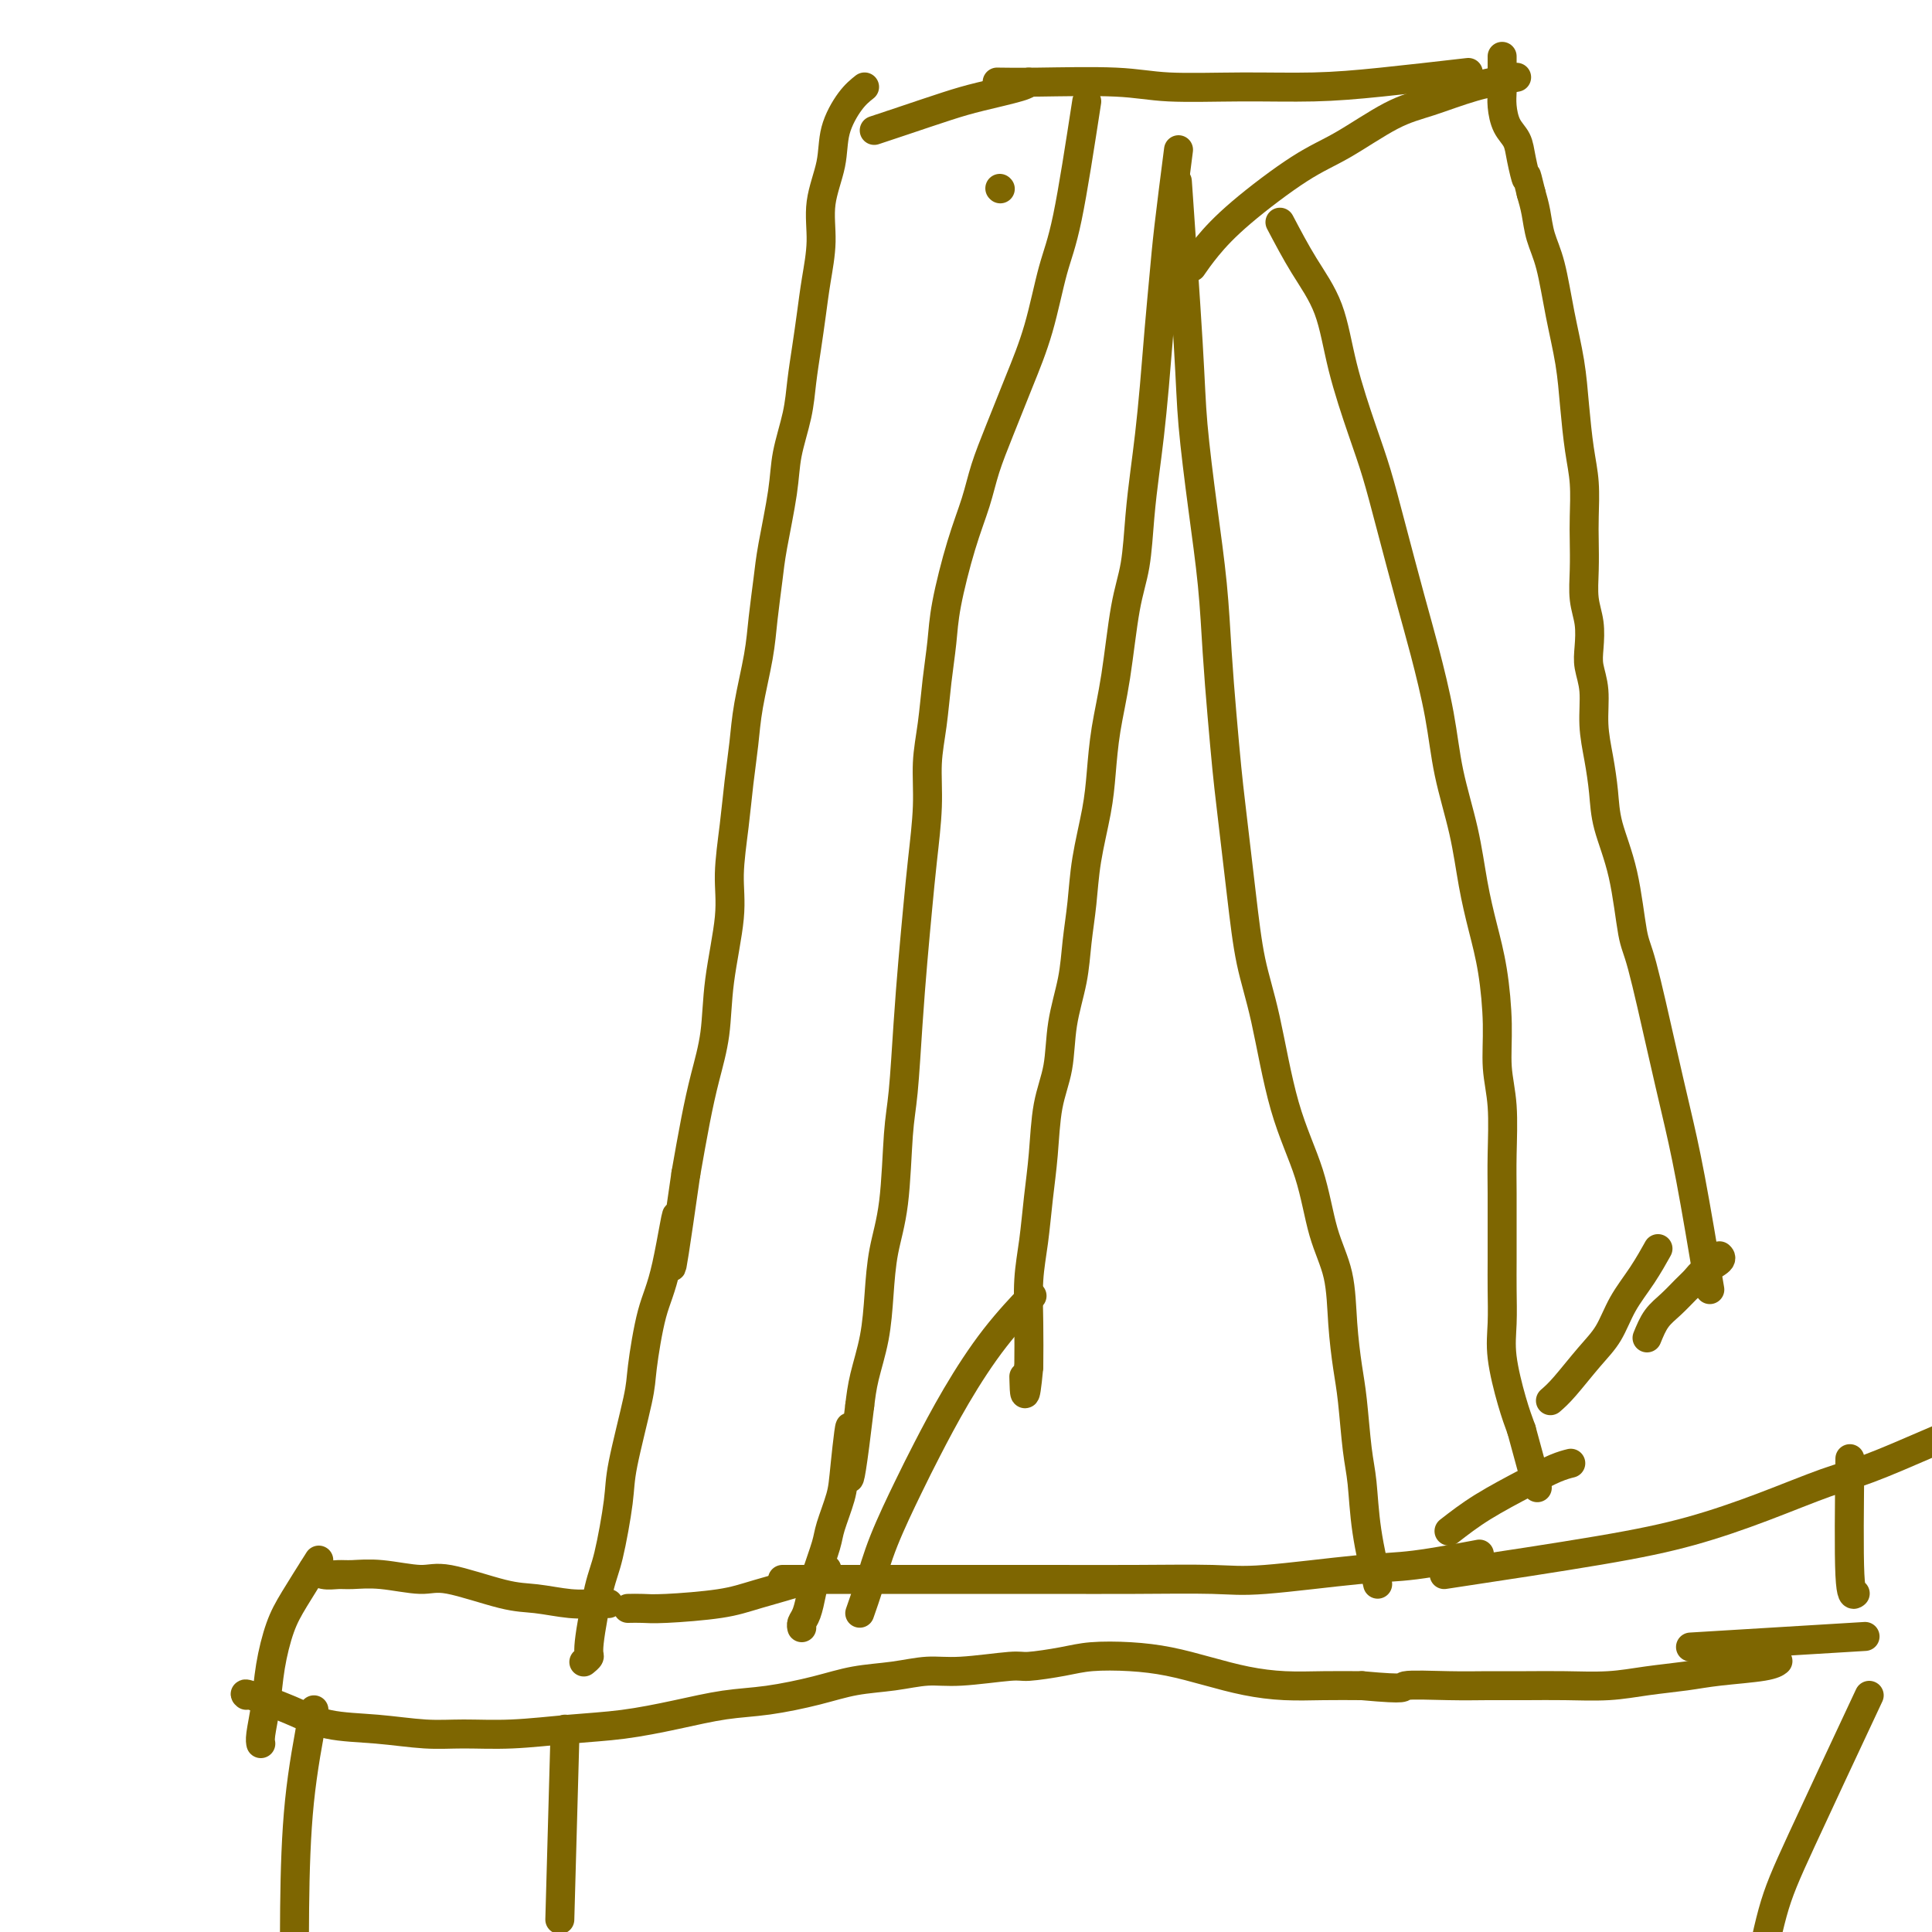
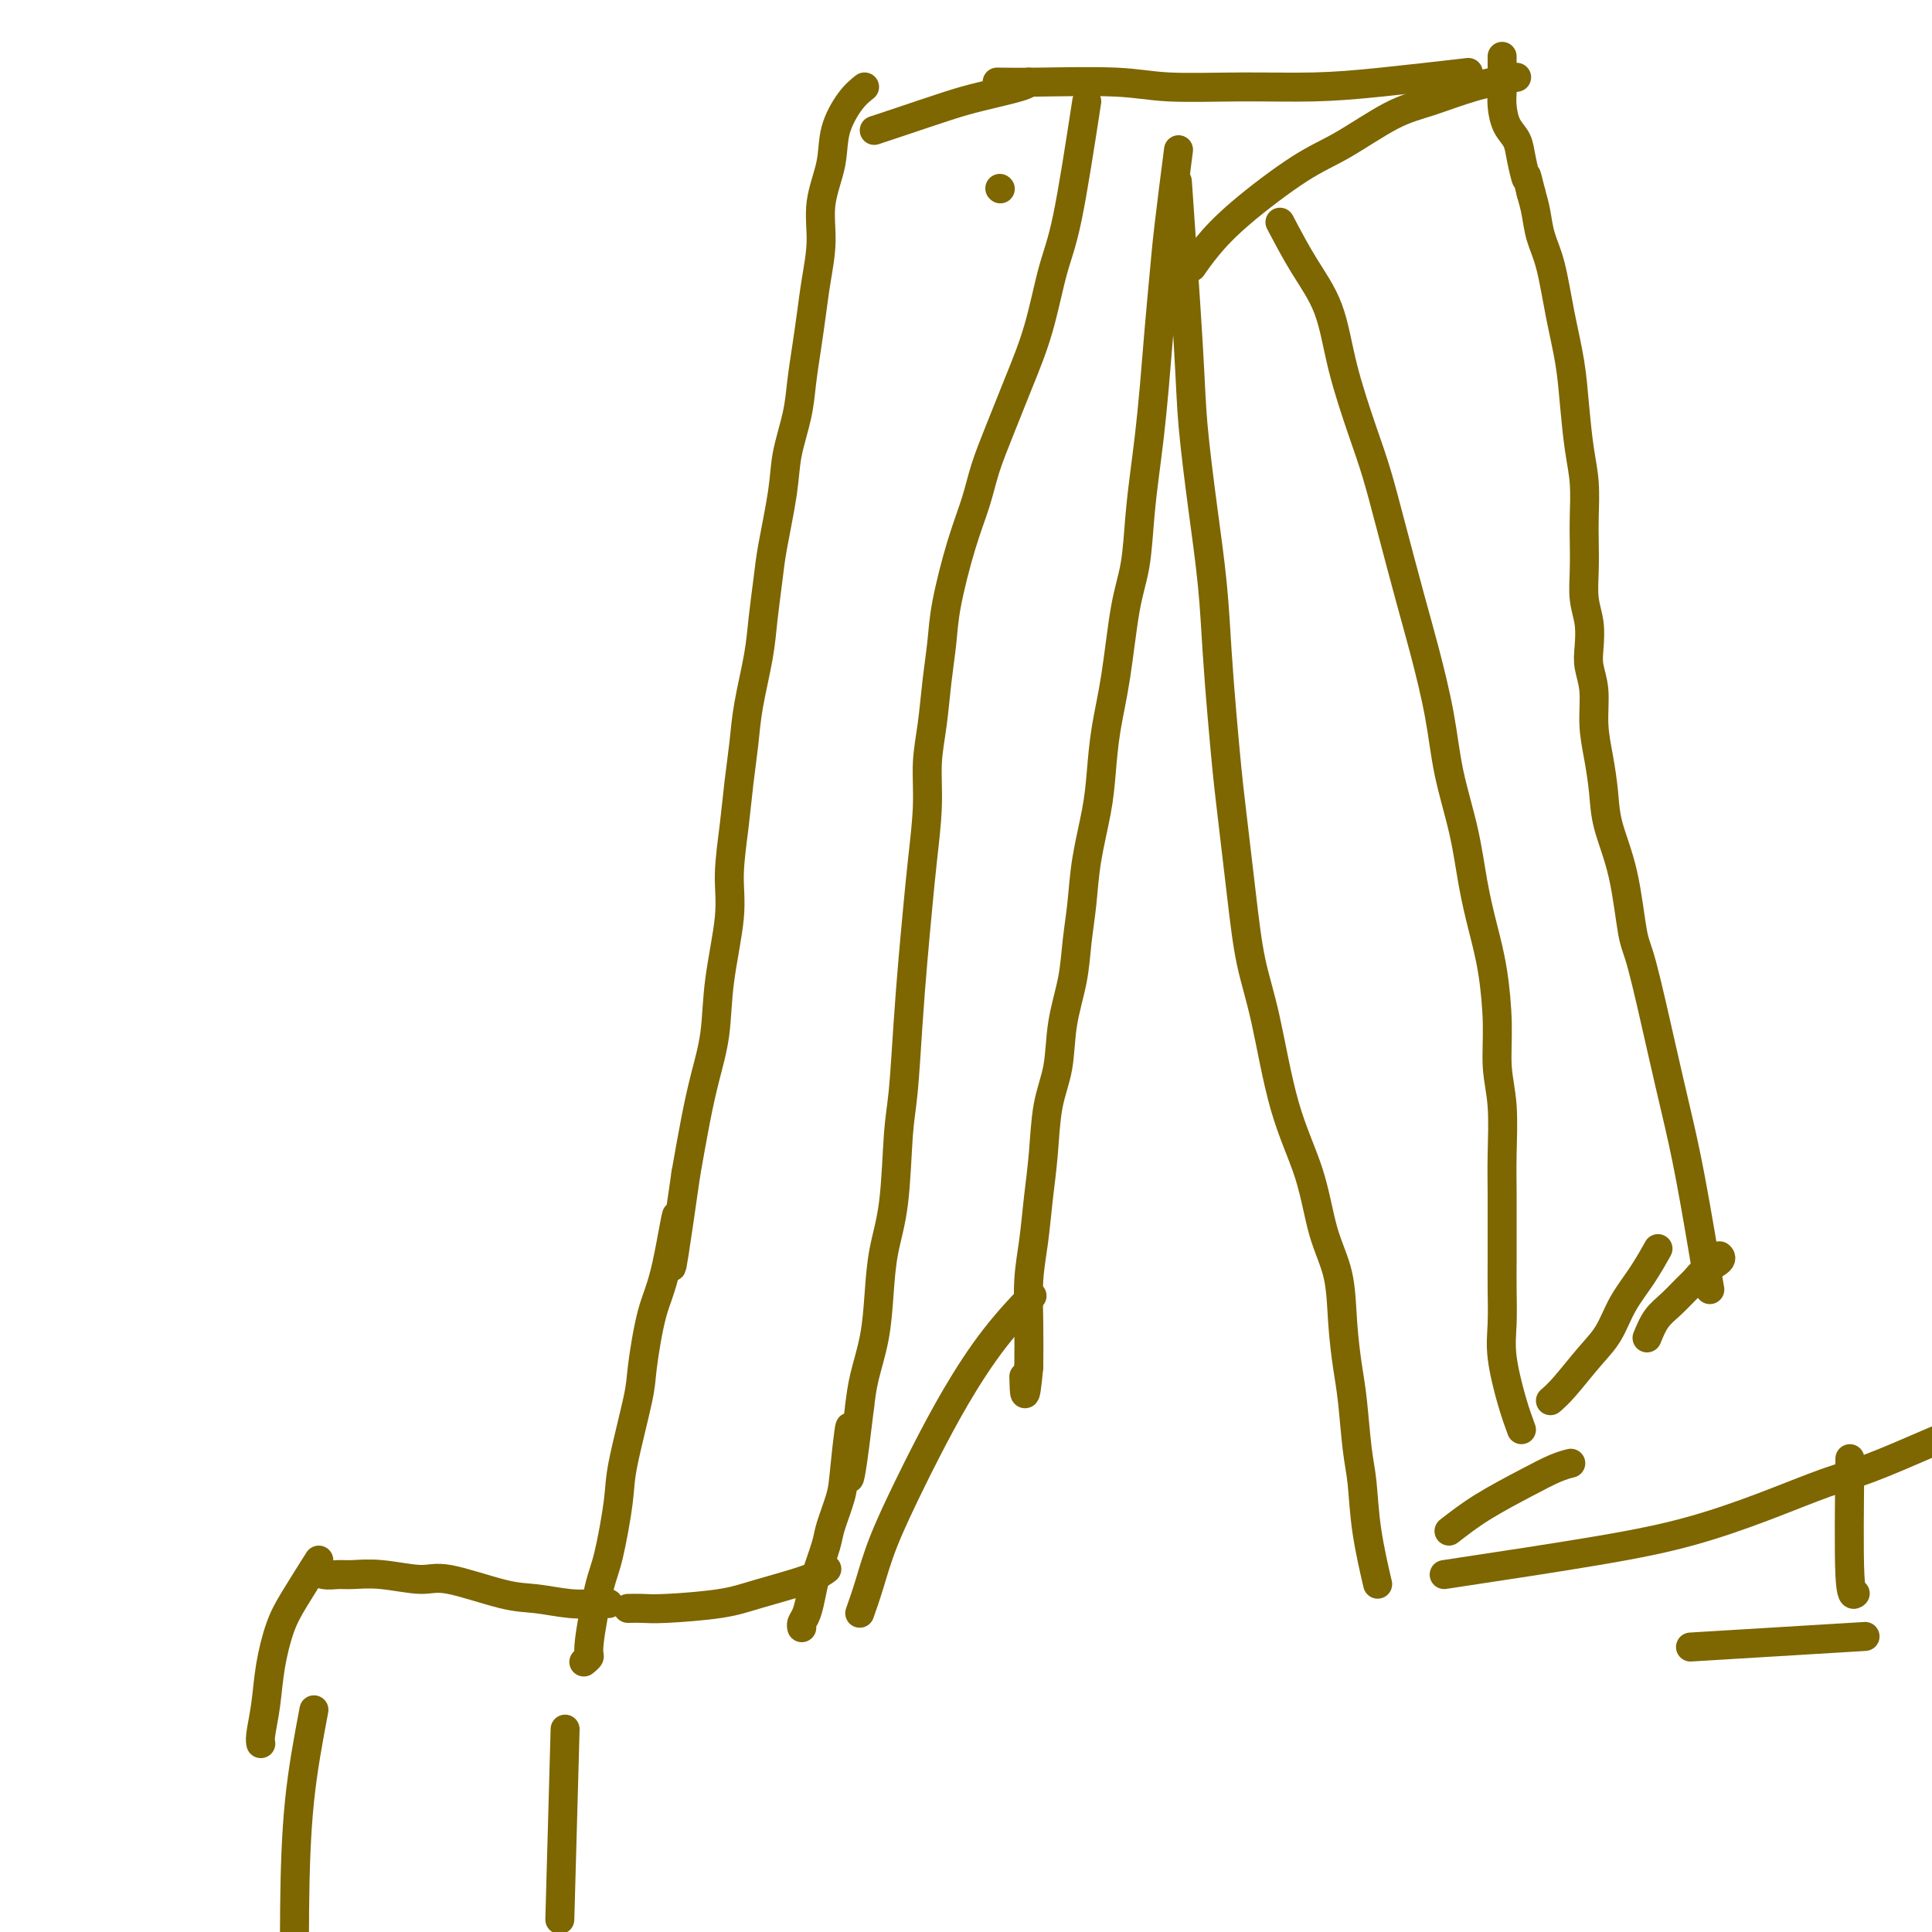
<svg xmlns="http://www.w3.org/2000/svg" viewBox="0 0 400 400" version="1.1">
  <g fill="none" stroke="#7E6601" stroke-width="6" stroke-linecap="round" stroke-linejoin="round">
    <path d="M179,18c-0.942,0.749 -1.884,1.499 -3,3c-1.116,1.501 -2.407,3.754 -3,6c-0.593,2.246 -0.487,4.486 -1,7c-0.513,2.514 -1.643,5.304 -2,8c-0.357,2.696 0.059,5.300 0,8c-0.059,2.700 -0.592,5.496 -1,8c-0.408,2.504 -0.691,4.716 -1,7c-0.309,2.284 -0.645,4.639 -1,7c-0.355,2.361 -0.729,4.728 -1,7c-0.271,2.272 -0.440,4.449 -1,7c-0.560,2.551 -1.512,5.475 -2,8c-0.488,2.525 -0.511,4.652 -1,8c-0.489,3.348 -1.444,7.916 -2,11c-0.556,3.084 -0.712,4.685 -1,7c-0.288,2.315 -0.707,5.344 -1,8c-0.293,2.656 -0.459,4.940 -1,8c-0.541,3.060 -1.456,6.896 -2,10c-0.544,3.104 -0.718,5.474 -1,8c-0.282,2.526 -0.671,5.207 -1,8c-0.329,2.793 -0.598,5.700 -1,9c-0.402,3.300 -0.937,6.995 -1,10c-0.063,3.005 0.345,5.320 0,9c-0.345,3.680 -1.443,8.724 -2,13c-0.557,4.276 -0.572,7.785 -1,11c-0.428,3.215 -1.269,6.135 -2,9c-0.731,2.865 -1.352,5.676 -2,9c-0.648,3.324 -1.324,7.162 -2,11" />
    <path d="M142,243c-4.704,32.933 -2.463,14.765 -2,10c0.463,-4.765 -0.853,3.873 -2,9c-1.147,5.127 -2.124,6.742 -3,10c-0.876,3.258 -1.652,8.160 -2,11c-0.348,2.840 -0.267,3.617 -1,7c-0.733,3.383 -2.281,9.372 -3,13c-0.719,3.628 -0.608,4.894 -1,8c-0.392,3.106 -1.286,8.051 -2,11c-0.714,2.949 -1.249,3.901 -2,7c-0.751,3.099 -1.717,8.346 -2,11c-0.283,2.654 0.116,2.714 0,3c-0.116,0.286 -0.747,0.796 -1,1c-0.253,0.204 -0.126,0.102 0,0" />
    <path d="M225,21c-1.417,9.191 -2.833,18.381 -4,24c-1.167,5.619 -2.084,7.666 -3,11c-0.916,3.334 -1.830,7.953 -3,12c-1.170,4.047 -2.595,7.521 -4,11c-1.405,3.479 -2.790,6.964 -4,10c-1.210,3.036 -2.247,5.625 -3,8c-0.753,2.375 -1.224,4.536 -2,7c-0.776,2.464 -1.857,5.230 -3,9c-1.143,3.770 -2.349,8.543 -3,12c-0.651,3.457 -0.748,5.599 -1,8c-0.252,2.401 -0.659,5.062 -1,8c-0.341,2.938 -0.616,6.154 -1,9c-0.384,2.846 -0.876,5.323 -1,8c-0.124,2.677 0.122,5.555 0,9c-0.122,3.445 -0.610,7.456 -1,11c-0.390,3.544 -0.682,6.621 -1,10c-0.318,3.379 -0.662,7.062 -1,11c-0.338,3.938 -0.672,8.132 -1,13c-0.328,4.868 -0.651,10.409 -1,14c-0.349,3.591 -0.722,5.230 -1,9c-0.278,3.770 -0.459,9.669 -1,14c-0.541,4.331 -1.440,7.094 -2,10c-0.560,2.906 -0.779,5.954 -1,9c-0.221,3.046 -0.444,6.089 -1,9c-0.556,2.911 -1.445,5.689 -2,8c-0.555,2.311 -0.778,4.156 -1,6" />
    <path d="M178,291c-3.185,26.766 -2.148,10.681 -2,6c0.148,-4.681 -0.594,2.044 -1,6c-0.406,3.956 -0.476,5.145 -1,7c-0.524,1.855 -1.502,4.377 -2,6c-0.498,1.623 -0.515,2.347 -1,4c-0.485,1.653 -1.436,4.237 -2,6c-0.564,1.763 -0.739,2.707 -1,4c-0.261,1.293 -0.606,2.934 -1,4c-0.394,1.066 -0.837,1.556 -1,2c-0.163,0.444 -0.047,0.841 0,1c0.047,0.159 0.023,0.079 0,0" />
    <path d="M244,31c-0.756,5.884 -1.512,11.769 -2,16c-0.488,4.231 -0.708,6.810 -1,10c-0.292,3.190 -0.656,6.992 -1,11c-0.344,4.008 -0.669,8.223 -1,12c-0.331,3.777 -0.669,7.118 -1,10c-0.331,2.882 -0.655,5.306 -1,8c-0.345,2.694 -0.712,5.659 -1,9c-0.288,3.341 -0.497,7.059 -1,10c-0.503,2.941 -1.300,5.104 -2,9c-0.700,3.896 -1.305,9.526 -2,14c-0.695,4.474 -1.482,7.793 -2,11c-0.518,3.207 -0.769,6.301 -1,9c-0.231,2.699 -0.442,5.001 -1,8c-0.558,2.999 -1.463,6.693 -2,10c-0.537,3.307 -0.706,6.227 -1,9c-0.294,2.773 -0.712,5.398 -1,8c-0.288,2.602 -0.444,5.179 -1,8c-0.556,2.821 -1.511,5.885 -2,9c-0.489,3.115 -0.512,6.281 -1,9c-0.488,2.719 -1.441,4.993 -2,8c-0.559,3.007 -0.724,6.748 -1,10c-0.276,3.252 -0.662,6.015 -1,9c-0.338,2.985 -0.627,6.192 -1,9c-0.373,2.808 -0.831,5.218 -1,8c-0.169,2.782 -0.048,5.938 0,9c0.048,3.062 0.024,6.031 0,9" />
    <path d="M213,283c-0.844,9.067 -0.956,4.733 -1,3c-0.044,-1.733 -0.022,-0.867 0,0" />
    <path d="M178,334c0.634,-1.804 1.268,-3.607 2,-6c0.732,-2.393 1.560,-5.375 3,-9c1.440,-3.625 3.490,-7.894 5,-11c1.510,-3.106 2.479,-5.051 4,-8c1.521,-2.949 3.593,-6.904 6,-11c2.407,-4.096 5.148,-8.334 8,-12c2.852,-3.666 5.815,-6.762 7,-8c1.185,-1.238 0.593,-0.619 0,0" />
    <path d="M130,333c0.990,-0.019 1.980,-0.039 3,0c1.020,0.039 2.071,0.136 5,0c2.929,-0.136 7.738,-0.506 11,-1c3.262,-0.494 4.977,-1.112 8,-2c3.023,-0.888 7.352,-2.047 10,-3c2.648,-0.953 3.614,-1.701 4,-2c0.386,-0.299 0.193,-0.150 0,0" />
    <path d="M181,27c1.668,-0.552 3.337,-1.104 6,-2c2.663,-0.896 6.321,-2.135 9,-3c2.679,-0.865 4.378,-1.356 7,-2c2.622,-0.644 6.168,-1.443 8,-2c1.832,-0.557 1.952,-0.874 2,-1c0.048,-0.126 0.024,-0.063 0,0" />
    <path d="M207,39c0.000,0.000 0.100,0.100 0.1,0.1" />
    <path d="M244,41c-0.209,-2.992 -0.417,-5.983 0,0c0.417,5.983 1.460,20.941 2,30c0.540,9.059 0.578,12.221 1,17c0.422,4.779 1.226,11.176 2,17c0.774,5.824 1.516,11.076 2,16c0.484,4.924 0.710,9.522 1,14c0.290,4.478 0.643,8.837 1,13c0.357,4.163 0.717,8.129 1,11c0.283,2.871 0.489,4.646 1,9c0.511,4.354 1.327,11.285 2,17c0.673,5.715 1.204,10.213 2,14c0.796,3.787 1.856,6.861 3,12c1.144,5.139 2.372,12.342 4,18c1.628,5.658 3.654,9.772 5,14c1.346,4.228 2.010,8.569 3,12c0.990,3.431 2.307,5.953 3,9c0.693,3.047 0.763,6.617 1,10c0.237,3.383 0.640,6.577 1,9c0.360,2.423 0.678,4.076 1,7c0.322,2.924 0.647,7.118 1,10c0.353,2.882 0.734,4.453 1,7c0.266,2.547 0.418,6.070 1,10c0.582,3.930 1.595,8.266 2,10c0.405,1.734 0.203,0.867 0,0" />
    <path d="M265,46c1.611,3.058 3.222,6.116 5,9c1.778,2.884 3.724,5.592 5,9c1.276,3.408 1.882,7.514 3,12c1.118,4.486 2.749,9.351 4,13c1.251,3.649 2.121,6.081 3,9c0.879,2.919 1.768,6.323 3,11c1.232,4.677 2.809,10.627 4,15c1.191,4.373 1.996,7.170 3,11c1.004,3.830 2.208,8.692 3,13c0.792,4.308 1.171,8.061 2,12c0.829,3.939 2.107,8.063 3,12c0.893,3.937 1.401,7.688 2,11c0.599,3.312 1.289,6.184 2,9c0.711,2.816 1.444,5.577 2,9c0.556,3.423 0.933,7.507 1,11c0.067,3.493 -0.178,6.393 0,9c0.178,2.607 0.780,4.919 1,8c0.220,3.081 0.059,6.930 0,10c-0.059,3.070 -0.015,5.362 0,8c0.015,2.638 0.003,5.622 0,8c-0.003,2.378 0.005,4.151 0,6c-0.005,1.849 -0.024,3.774 0,6c0.024,2.226 0.089,4.751 0,7c-0.089,2.249 -0.332,4.221 0,7c0.332,2.779 1.238,6.365 2,9c0.762,2.635 1.381,4.317 2,6" />
-     <path d="M315,296c1.289,4.778 2.511,9.222 3,11c0.489,1.778 0.244,0.889 0,0" />
    <path d="M300,317c2.097,-1.630 4.195,-3.260 7,-5c2.805,-1.740 6.319,-3.590 9,-5c2.681,-1.410 4.530,-2.380 6,-3c1.470,-0.620 2.563,-0.892 3,-1c0.437,-0.108 0.219,-0.054 0,0" />
    <path d="M341,277c0.583,-1.429 1.166,-2.858 2,-4c0.834,-1.142 1.919,-1.997 3,-3c1.081,-1.003 2.156,-2.153 3,-3c0.844,-0.847 1.455,-1.390 2,-2c0.545,-0.610 1.022,-1.287 2,-2c0.978,-0.713 2.456,-1.461 3,-2c0.544,-0.539 0.156,-0.868 0,-1c-0.156,-0.132 -0.078,-0.066 0,0" />
    <path d="M321,290c0.806,-0.702 1.611,-1.403 3,-3c1.389,-1.597 3.360,-4.089 5,-6c1.640,-1.911 2.948,-3.241 4,-5c1.052,-1.759 1.849,-3.946 3,-6c1.151,-2.054 2.656,-3.976 4,-6c1.344,-2.024 2.527,-4.150 3,-5c0.473,-0.850 0.237,-0.425 0,0" />
    <path d="M354,267c-1.413,-8.401 -2.826,-16.803 -4,-23c-1.174,-6.197 -2.109,-10.191 -3,-14c-0.891,-3.809 -1.738,-7.434 -3,-13c-1.262,-5.566 -2.940,-13.074 -4,-17c-1.060,-3.926 -1.502,-4.270 -2,-7c-0.498,-2.730 -1.052,-7.844 -2,-12c-0.948,-4.156 -2.292,-7.352 -3,-10c-0.708,-2.648 -0.782,-4.746 -1,-7c-0.218,-2.254 -0.581,-4.664 -1,-7c-0.419,-2.336 -0.896,-4.599 -1,-7c-0.104,-2.401 0.165,-4.941 0,-7c-0.165,-2.059 -0.762,-3.637 -1,-5c-0.238,-1.363 -0.116,-2.510 0,-4c0.116,-1.490 0.227,-3.323 0,-5c-0.227,-1.677 -0.792,-3.199 -1,-5c-0.208,-1.801 -0.059,-3.881 0,-6c0.059,-2.119 0.027,-4.275 0,-6c-0.027,-1.725 -0.048,-3.017 0,-5c0.048,-1.983 0.164,-4.658 0,-7c-0.164,-2.342 -0.610,-4.352 -1,-7c-0.390,-2.648 -0.724,-5.936 -1,-9c-0.276,-3.064 -0.494,-5.905 -1,-9c-0.506,-3.095 -1.301,-6.445 -2,-10c-0.699,-3.555 -1.301,-7.314 -2,-10c-0.699,-2.686 -1.496,-4.300 -2,-6c-0.504,-1.700 -0.715,-3.486 -1,-5c-0.285,-1.514 -0.642,-2.757 -1,-4" />
    <path d="M317,40c-1.412,-5.907 -0.942,-3.175 -1,-3c-0.058,0.175 -0.642,-2.208 -1,-4c-0.358,-1.792 -0.488,-2.994 -1,-4c-0.512,-1.006 -1.405,-1.815 -2,-3c-0.595,-1.185 -0.891,-2.745 -1,-4c-0.109,-1.255 -0.029,-2.204 0,-3c0.029,-0.796 0.008,-1.440 0,-2c-0.008,-0.560 -0.002,-1.035 0,-2c0.002,-0.965 0.001,-2.418 0,-3c-0.001,-0.582 -0.000,-0.291 0,0" />
    <path d="M314,16c-2.960,0.554 -5.919,1.109 -9,2c-3.081,0.891 -6.283,2.119 -9,3c-2.717,0.881 -4.950,1.414 -8,3c-3.050,1.586 -6.916,4.226 -10,6c-3.084,1.774 -5.387,2.682 -9,5c-3.613,2.318 -8.537,6.047 -12,9c-3.463,2.953 -5.464,5.132 -7,7c-1.536,1.868 -2.606,3.426 -3,4c-0.394,0.574 -0.113,0.164 0,0c0.113,-0.164 0.056,-0.082 0,0" />
    <path d="M304,15c-6.371,0.730 -12.743,1.460 -18,2c-5.257,0.540 -9.401,0.891 -14,1c-4.599,0.109 -9.653,-0.023 -15,0c-5.347,0.023 -10.985,0.202 -15,0c-4.015,-0.202 -6.406,-0.786 -11,-1c-4.594,-0.214 -11.391,-0.058 -16,0c-4.609,0.058 -7.031,0.016 -8,0c-0.969,-0.016 -0.484,-0.008 0,0" />
    <path d="M126,332c-0.879,-0.029 -1.757,-0.058 -3,0c-1.243,0.058 -2.849,0.202 -5,0c-2.151,-0.202 -4.846,-0.752 -7,-1c-2.154,-0.248 -3.767,-0.196 -7,-1c-3.233,-0.804 -8.087,-2.464 -11,-3c-2.913,-0.536 -3.886,0.054 -6,0c-2.114,-0.054 -5.369,-0.750 -8,-1c-2.631,-0.250 -4.639,-0.053 -6,0c-1.361,0.053 -2.076,-0.037 -3,0c-0.924,0.037 -2.056,0.202 -3,0c-0.944,-0.202 -1.698,-0.772 -2,-1c-0.302,-0.228 -0.151,-0.114 0,0" />
    <path d="M66,323c-1.828,2.891 -3.656,5.783 -5,8c-1.344,2.217 -2.202,3.761 -3,6c-0.798,2.239 -1.534,5.175 -2,8c-0.466,2.825 -0.661,5.541 -1,8c-0.339,2.459 -0.822,4.662 -1,6c-0.178,1.338 -0.051,1.811 0,2c0.051,0.189 0.025,0.095 0,0" />
-     <path d="M51,351c-0.304,-0.255 -0.607,-0.509 1,0c1.607,0.509 5.125,1.782 8,3c2.875,1.218 5.106,2.380 8,3c2.894,0.620 6.451,0.699 10,1c3.549,0.301 7.092,0.825 10,1c2.908,0.175 5.183,0.003 8,0c2.817,-0.003 6.176,0.164 10,0c3.824,-0.164 8.115,-0.659 12,-1c3.885,-0.341 7.366,-0.528 11,-1c3.634,-0.472 7.421,-1.230 11,-2c3.579,-0.770 6.951,-1.554 10,-2c3.049,-0.446 5.773,-0.554 9,-1c3.227,-0.446 6.955,-1.229 10,-2c3.045,-0.771 5.408,-1.531 8,-2c2.592,-0.469 5.414,-0.647 8,-1c2.586,-0.353 4.935,-0.882 7,-1c2.065,-0.118 3.844,0.175 7,0c3.156,-0.175 7.689,-0.818 10,-1c2.311,-0.182 2.401,0.097 4,0c1.599,-0.097 4.708,-0.570 7,-1c2.292,-0.430 3.769,-0.816 6,-1c2.231,-0.184 5.217,-0.165 8,0c2.783,0.165 5.365,0.475 8,1c2.635,0.525 5.325,1.265 8,2c2.675,0.735 5.336,1.465 8,2c2.664,0.535 5.333,0.875 8,1c2.667,0.125 5.334,0.036 8,0c2.666,-0.036 5.333,-0.018 8,0" />
-     <path d="M282,349c10.258,0.928 7.902,0.248 9,0c1.098,-0.248 5.649,-0.066 9,0c3.351,0.066 5.502,0.015 8,0c2.498,-0.015 5.342,0.007 8,0c2.658,-0.007 5.129,-0.043 8,0c2.871,0.043 6.141,0.167 9,0c2.859,-0.167 5.306,-0.623 8,-1c2.694,-0.377 5.636,-0.676 8,-1c2.364,-0.324 4.149,-0.675 7,-1c2.851,-0.325 6.768,-0.626 9,-1c2.232,-0.374 2.781,-0.821 3,-1c0.219,-0.179 0.110,-0.089 0,0" />
-     <path d="M162,327c9.782,-0.000 19.563,-0.001 26,0c6.437,0.001 9.528,0.002 14,0c4.472,-0.002 10.325,-0.008 16,0c5.675,0.008 11.171,0.028 17,0c5.829,-0.028 11.991,-0.106 16,0c4.009,0.106 5.864,0.396 11,0c5.136,-0.396 13.552,-1.477 19,-2c5.448,-0.523 7.928,-0.487 12,-1c4.072,-0.513 9.735,-1.575 12,-2c2.265,-0.425 1.133,-0.212 0,0" />
    <path d="M299,326c11.736,-1.775 23.472,-3.551 32,-5c8.528,-1.449 13.846,-2.572 19,-4c5.154,-1.428 10.142,-3.161 15,-5c4.858,-1.839 9.585,-3.785 13,-5c3.415,-1.215 5.517,-1.698 9,-3c3.483,-1.302 8.346,-3.421 12,-5c3.654,-1.579 6.099,-2.617 7,-3c0.901,-0.383 0.257,-0.109 0,0c-0.257,0.109 -0.129,0.055 0,0" />
    <path d="M383,302c-0.111,9.689 -0.222,19.378 0,24c0.222,4.622 0.778,4.178 1,4c0.222,-0.178 0.111,-0.089 0,0" />
    <path d="M350,341c13.750,-0.833 27.500,-1.667 33,-2c5.500,-0.333 2.750,-0.167 0,0" />
-     <path d="M387,351c-5.321,11.359 -10.641,22.718 -14,30c-3.359,7.282 -4.756,10.488 -6,15c-1.244,4.512 -2.335,10.330 -3,13c-0.665,2.670 -0.904,2.191 -1,2c-0.096,-0.191 -0.048,-0.096 0,0" />
    <path d="M65,354c-1.155,6.105 -2.309,12.211 -3,19c-0.691,6.789 -0.917,14.263 -1,22c-0.083,7.737 -0.022,15.737 0,20c0.022,4.263 0.006,4.789 0,5c-0.006,0.211 -0.003,0.105 0,0" />
    <path d="M117,358c-0.417,15.000 -0.833,30.000 -1,36c-0.167,6.000 -0.083,3.000 0,0" />
  </g>
</svg>